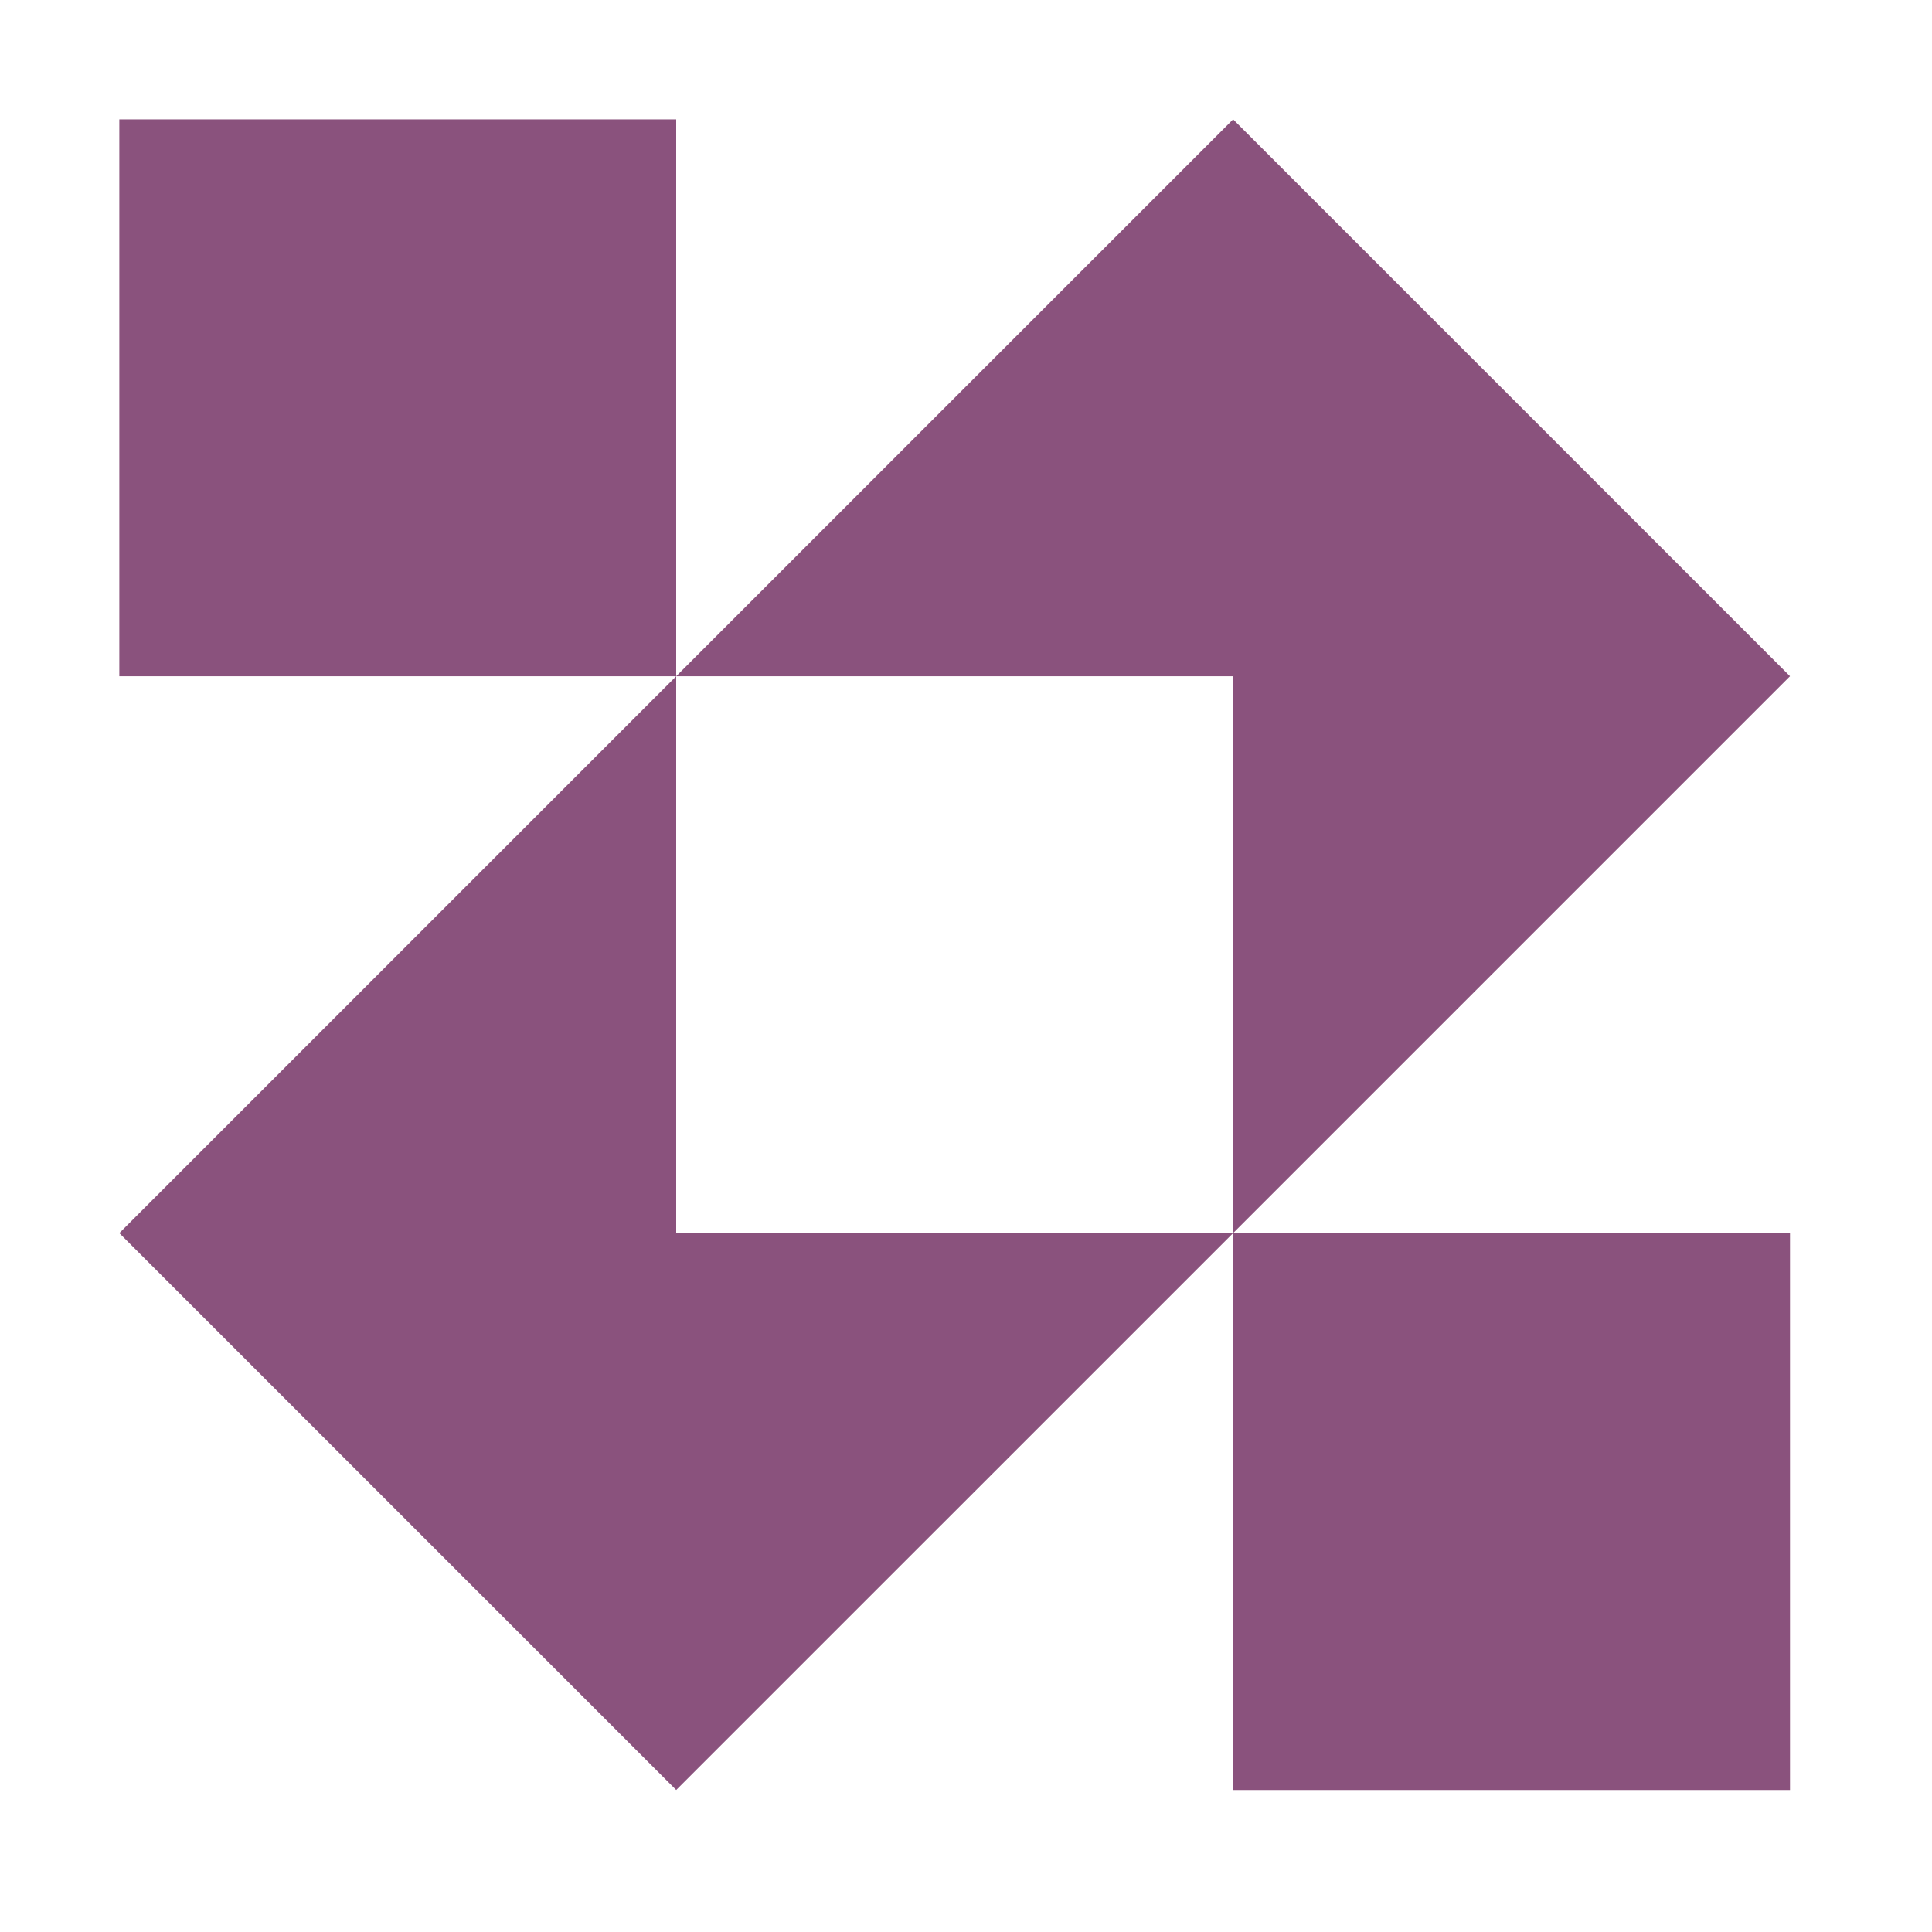
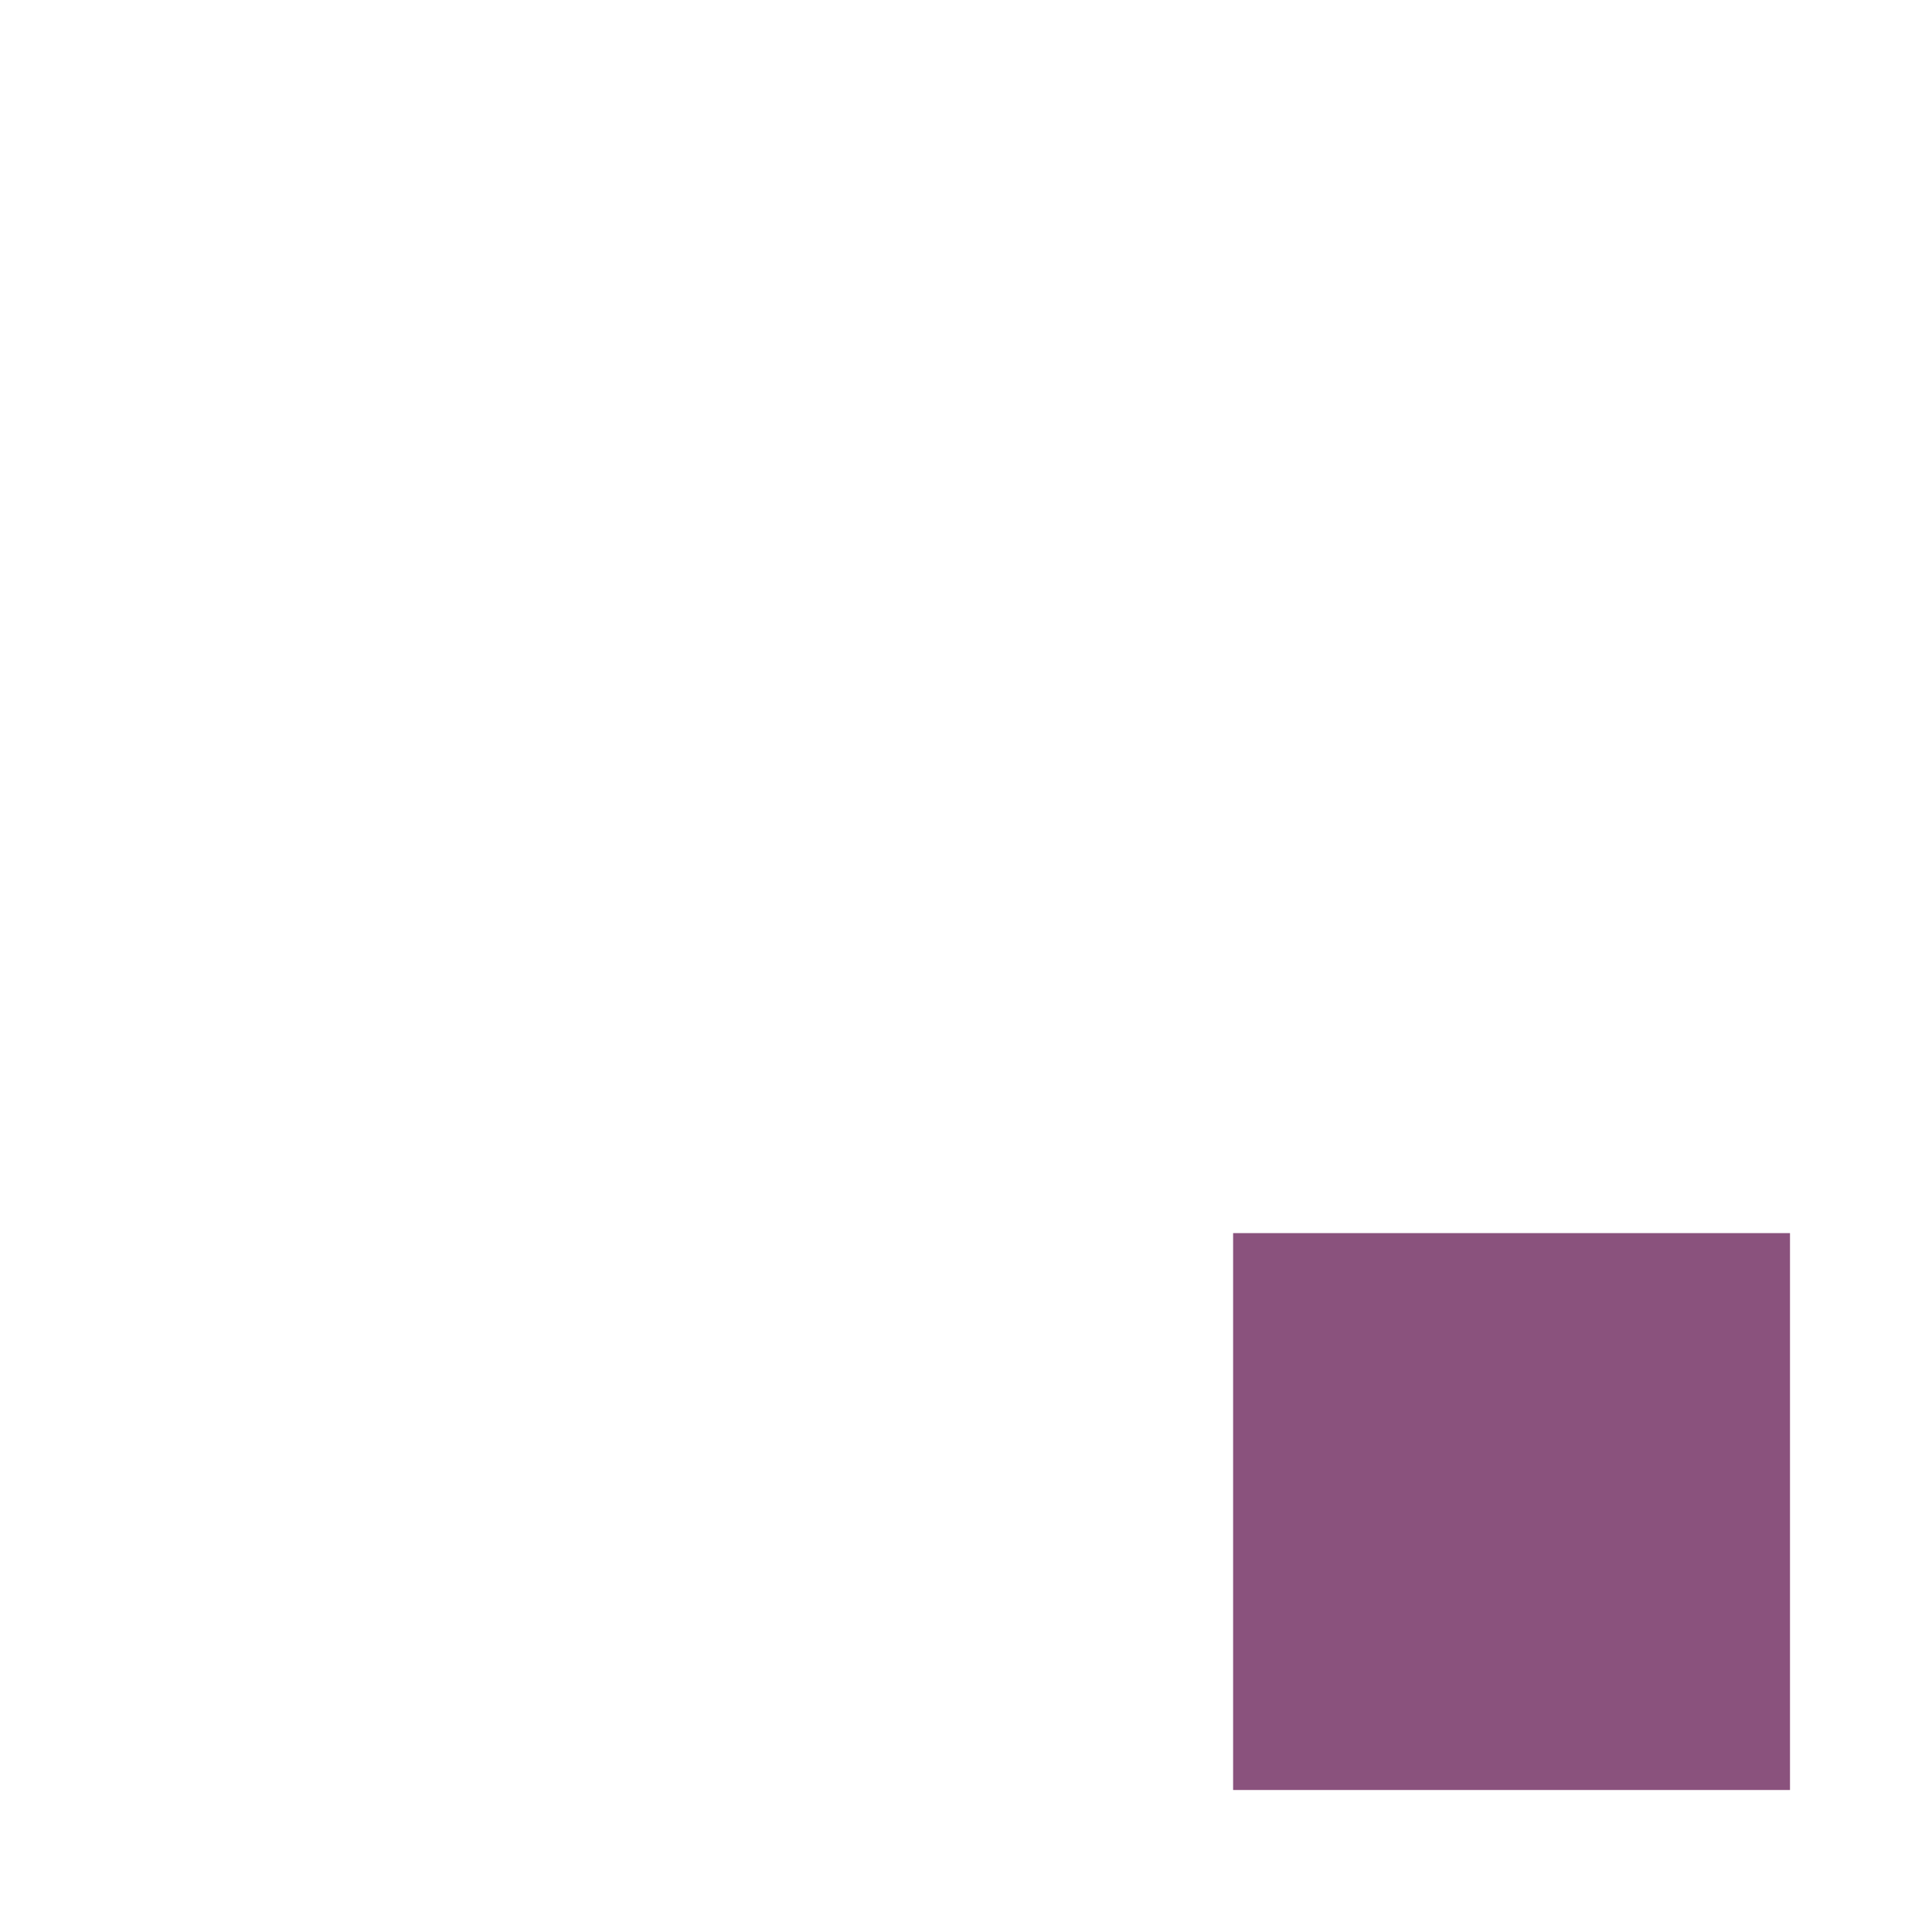
<svg xmlns="http://www.w3.org/2000/svg" width="62" height="62" viewBox="0 0 62 62" fill="none">
-   <path fill-rule="evenodd" clip-rule="evenodd" d="M39.572 39.572L57.443 21.701L39.572 3.83L21.7 21.701L21.7 3.83H3.829V21.701L21.7 21.701L3.829 39.572L21.7 57.443L39.572 39.572ZM39.572 39.572H21.7V21.701H39.572V39.572Z" fill="#8A527D" />
  <path d="M39.572 39.572H57.443V57.443H39.572V39.572Z" fill="#8A527D" />
</svg>